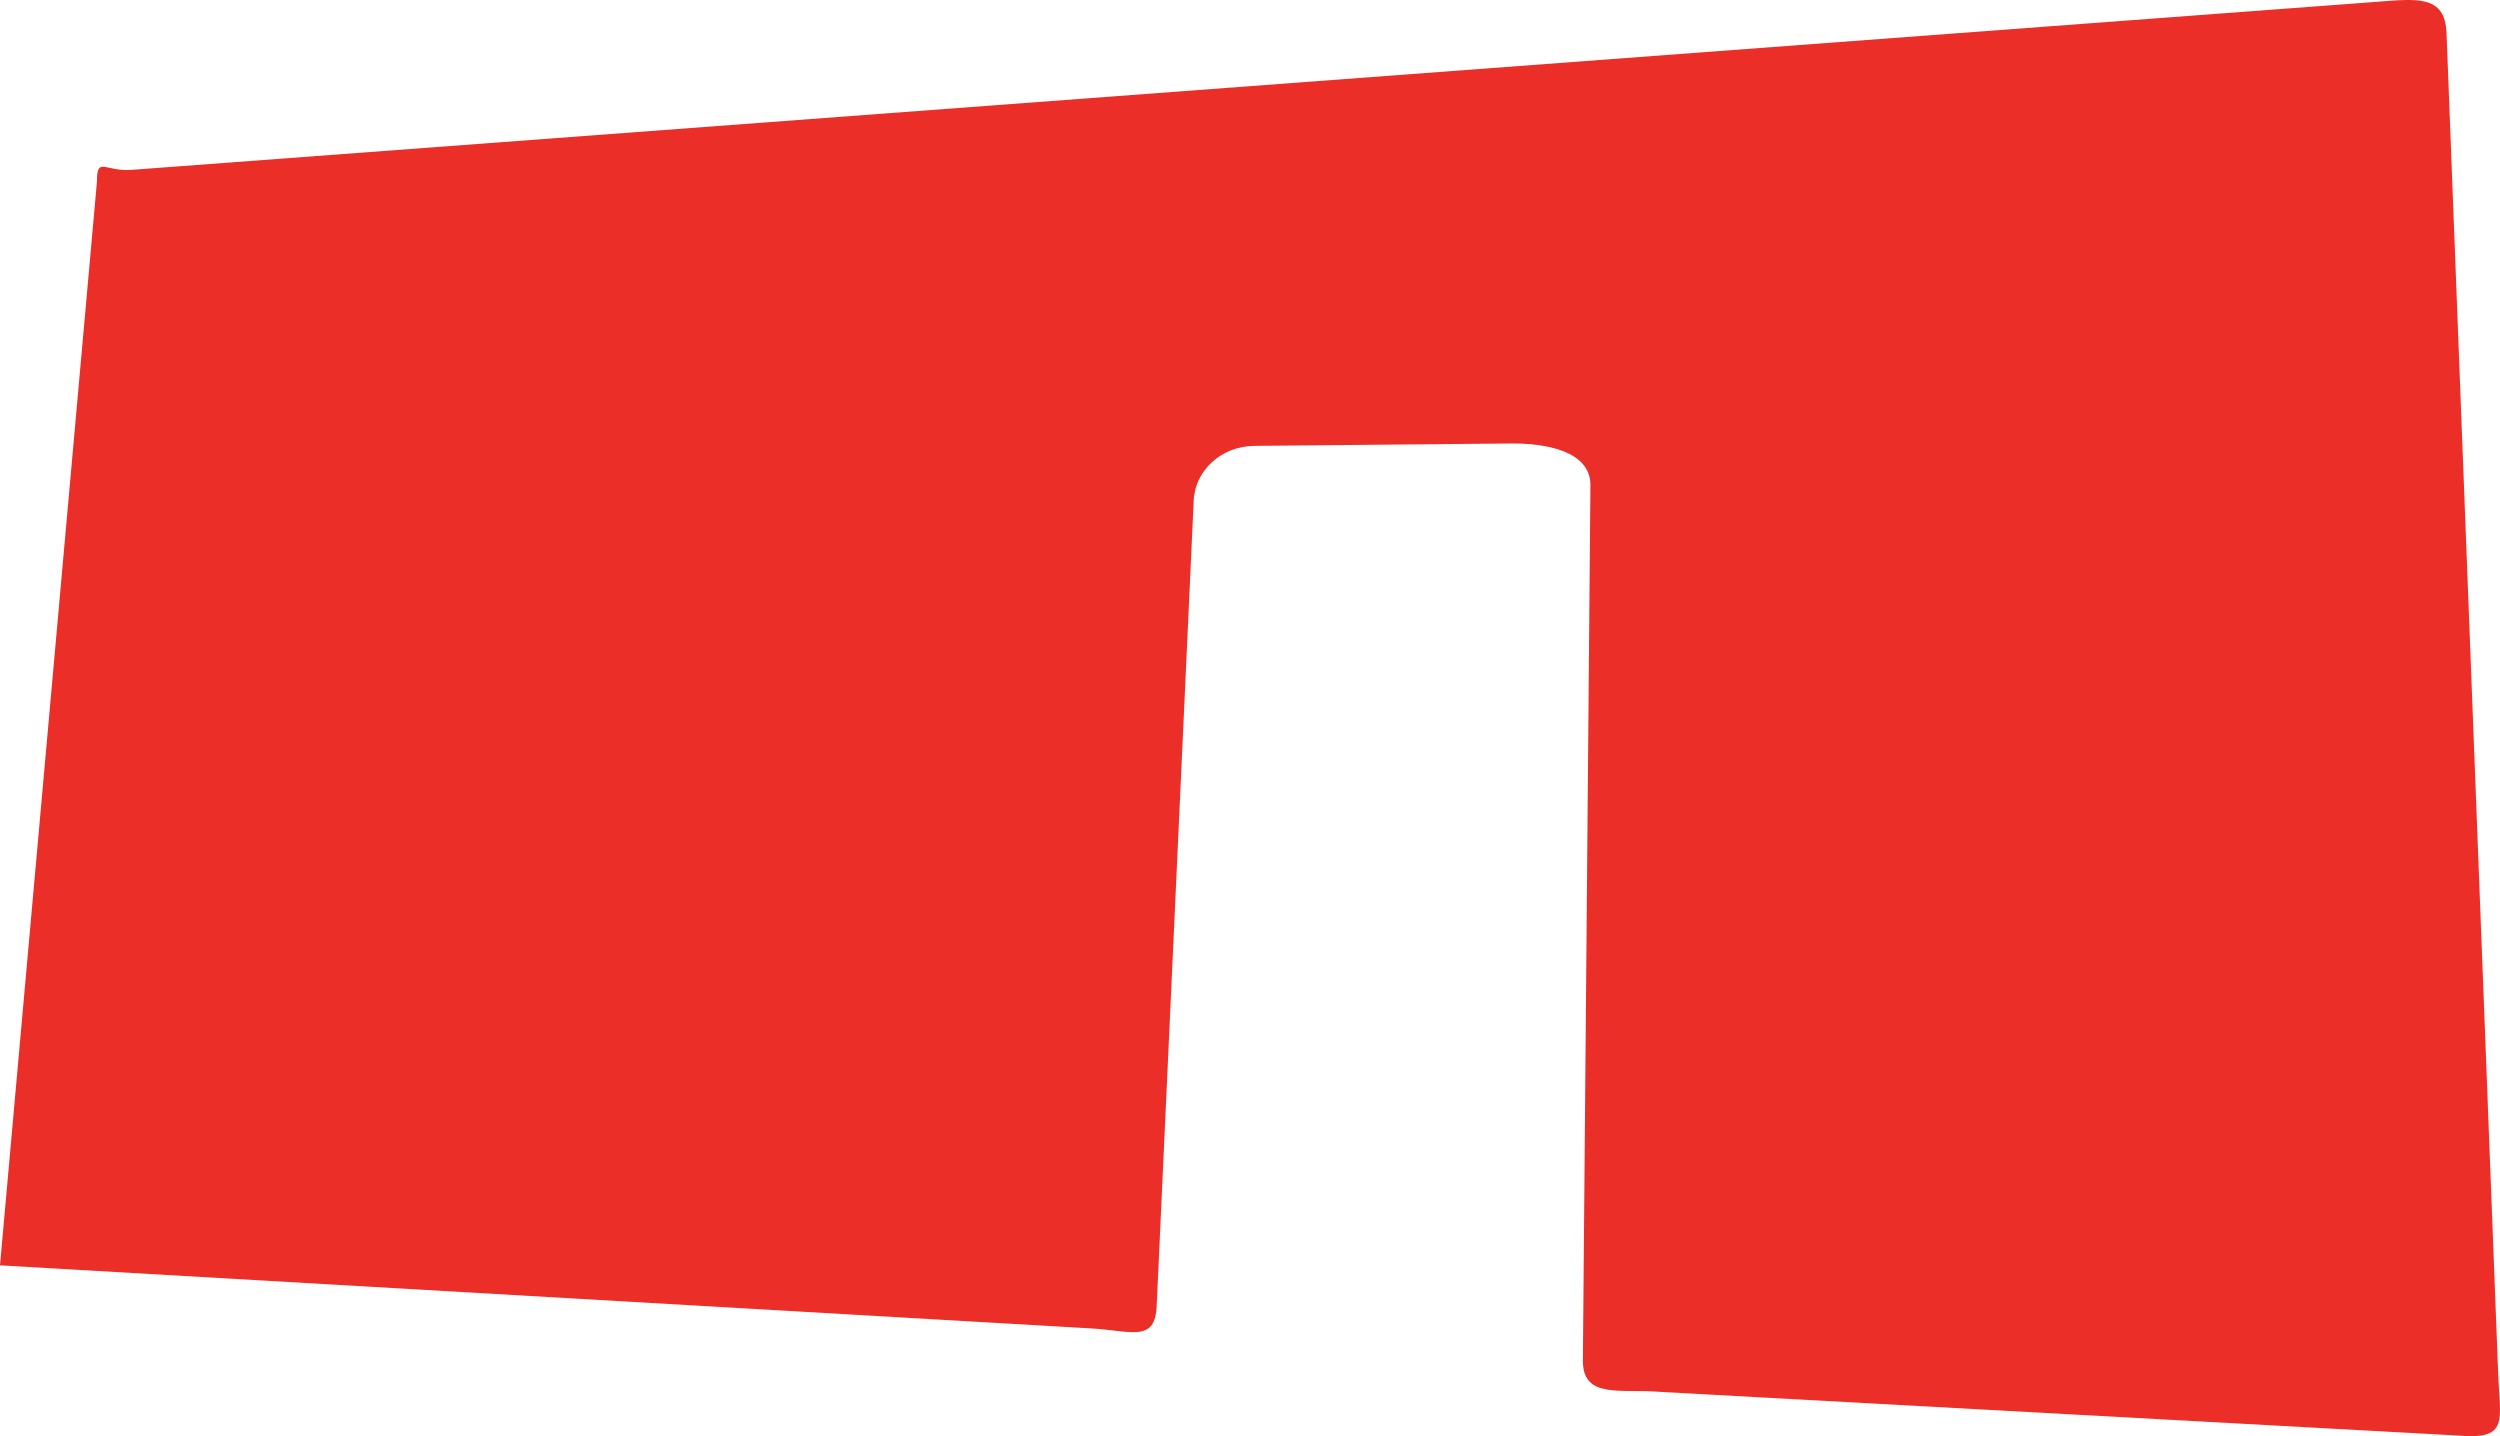
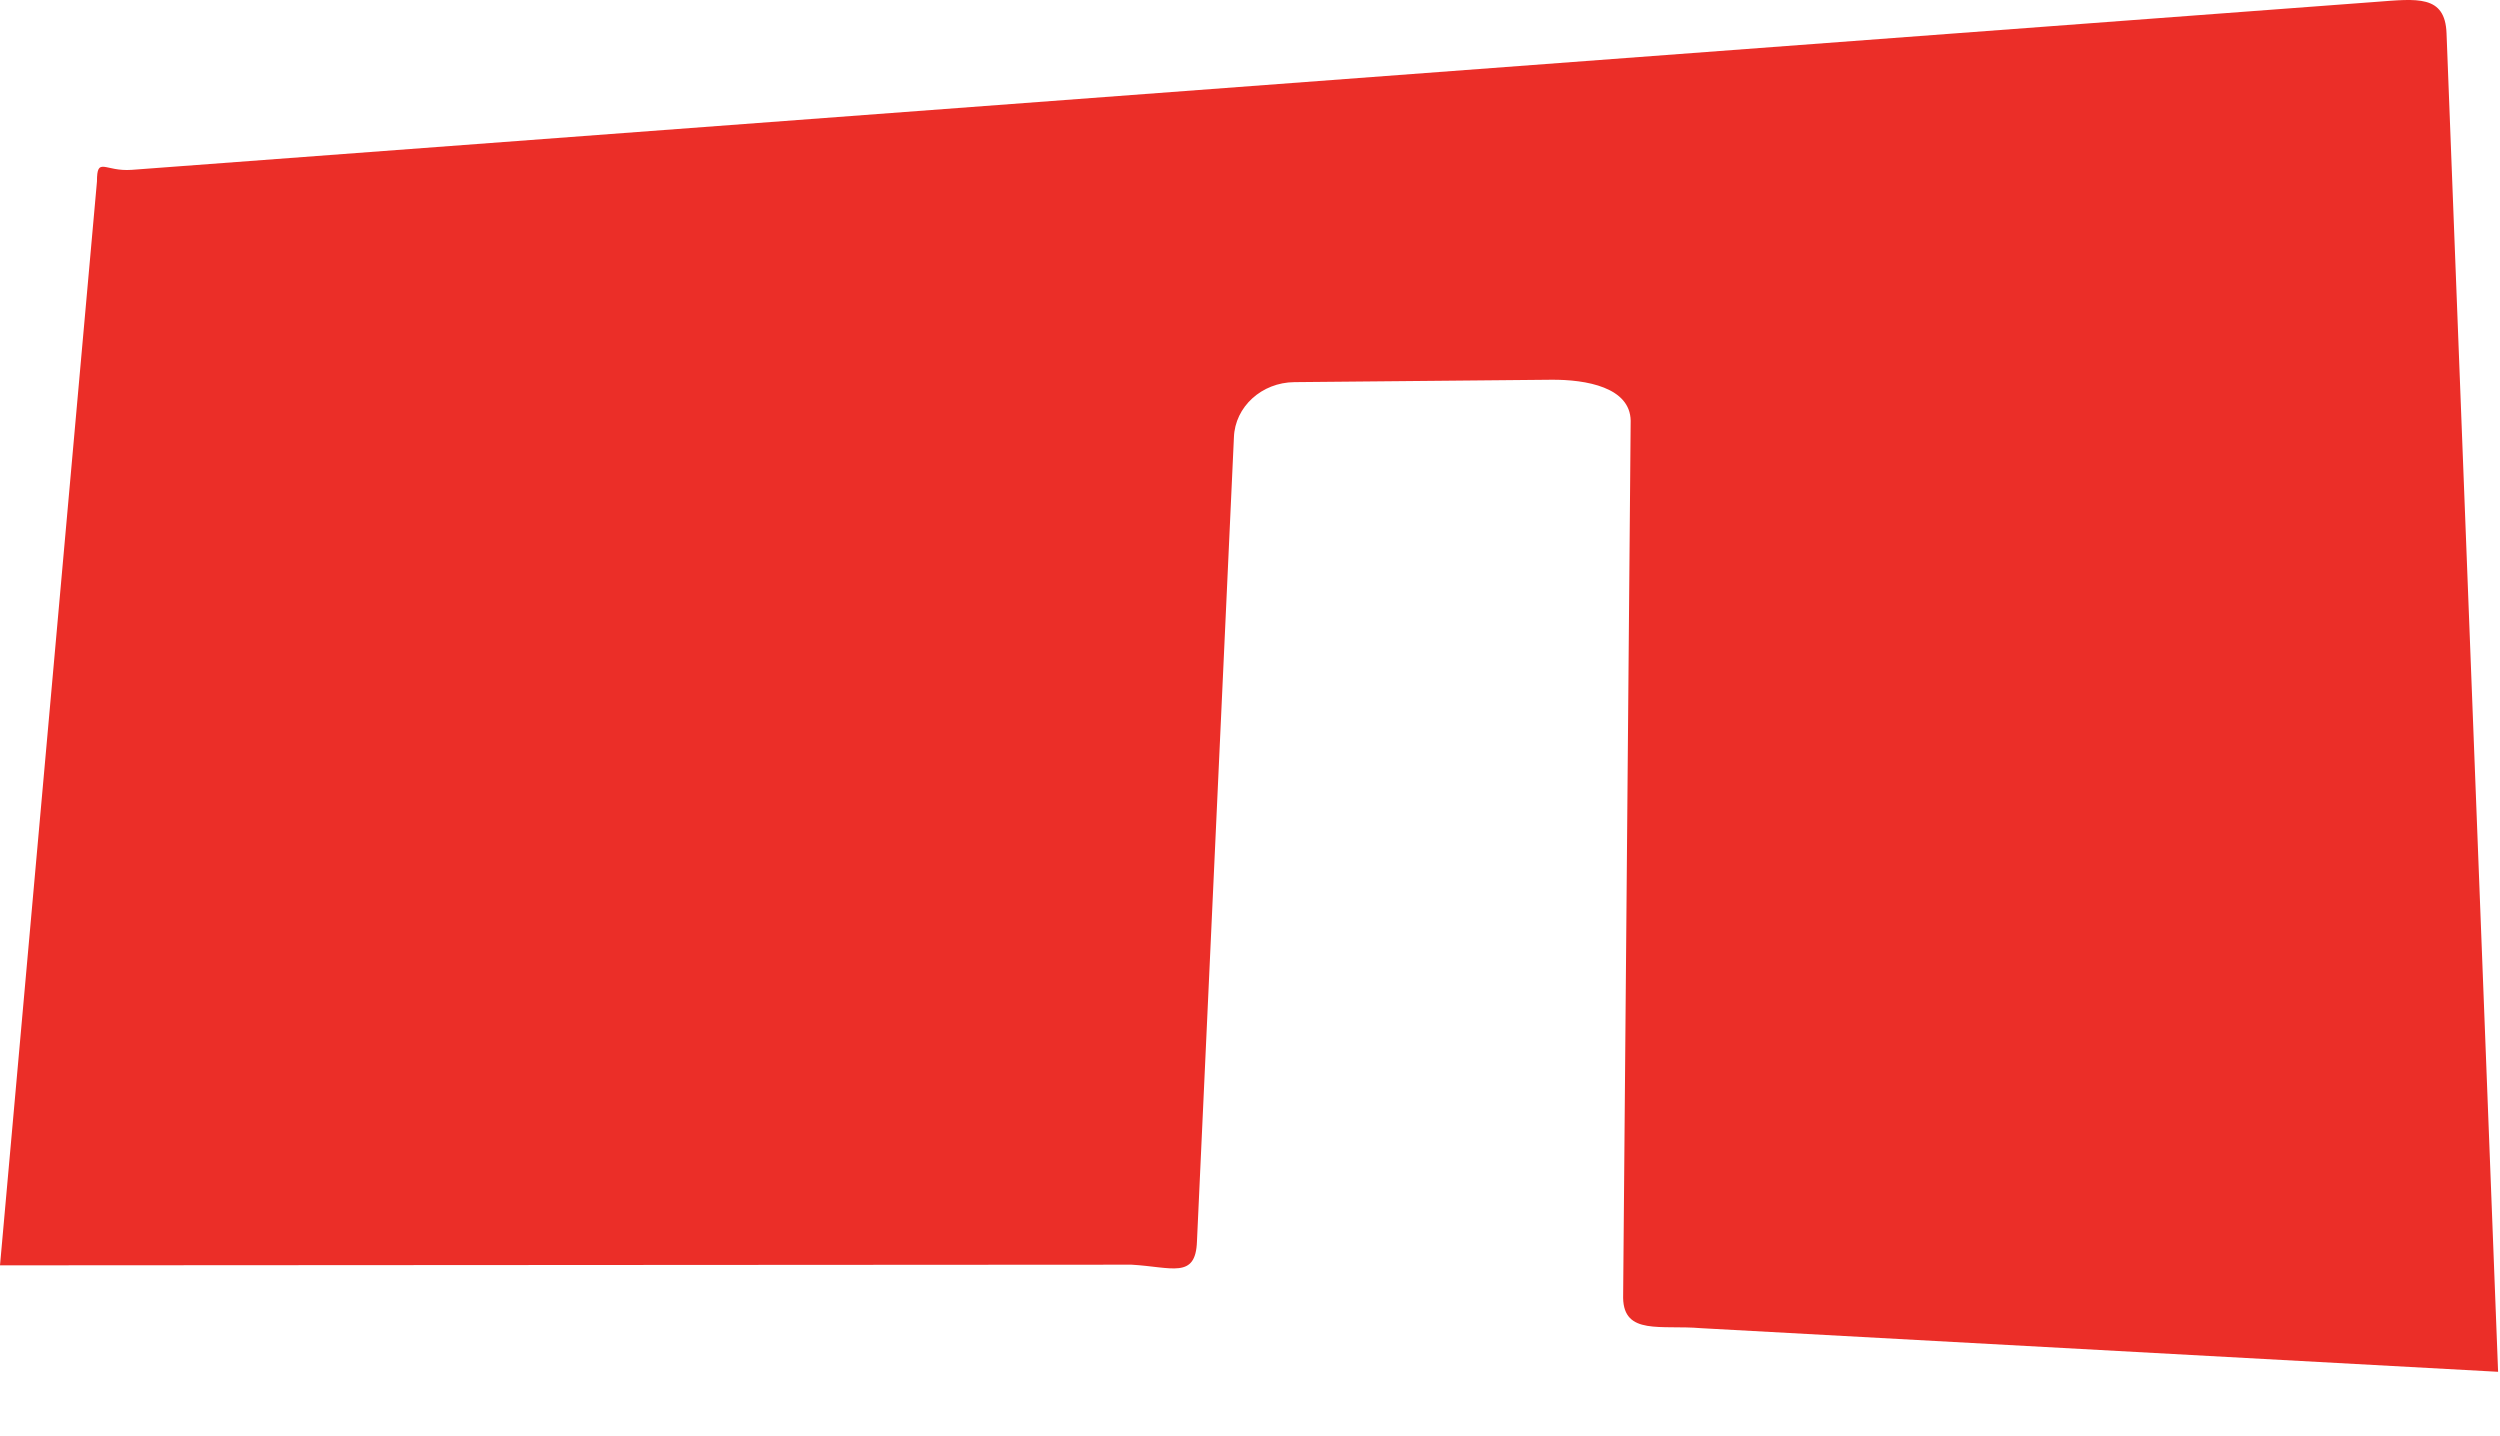
<svg xmlns="http://www.w3.org/2000/svg" id="Layer_1" width="317.217" height="182.23" viewBox="0 0 317.217 182.23">
-   <path d="M12.303,23.027c0-3.247.962-1.217,4.427-1.477L301.387.245c5.29-.396,8.88-.947,9.047,4.008l6.541,169.81c.209,6.206,1.514,8.654-5.106,8.087l-101.125-5.534c-5.095-.436-9.82.926-9.897-3.852l.957-111.297c-.068-4.213-5.59-5.237-10.1-5.195l-32.574.304c-4.153.039-7.535,3.129-7.668,7.006l-4.69,102.029c-.164,4.799-3.167,3.244-8.297,2.948L0,160.555" fill="#eb2e28" />
+   <path d="M12.303,23.027c0-3.247.962-1.217,4.427-1.477L301.387.245c5.29-.396,8.88-.947,9.047,4.008l6.541,169.81l-101.125-5.534c-5.095-.436-9.82.926-9.897-3.852l.957-111.297c-.068-4.213-5.59-5.237-10.1-5.195l-32.574.304c-4.153.039-7.535,3.129-7.668,7.006l-4.69,102.029c-.164,4.799-3.167,3.244-8.297,2.948L0,160.555" fill="#eb2e28" />
</svg>